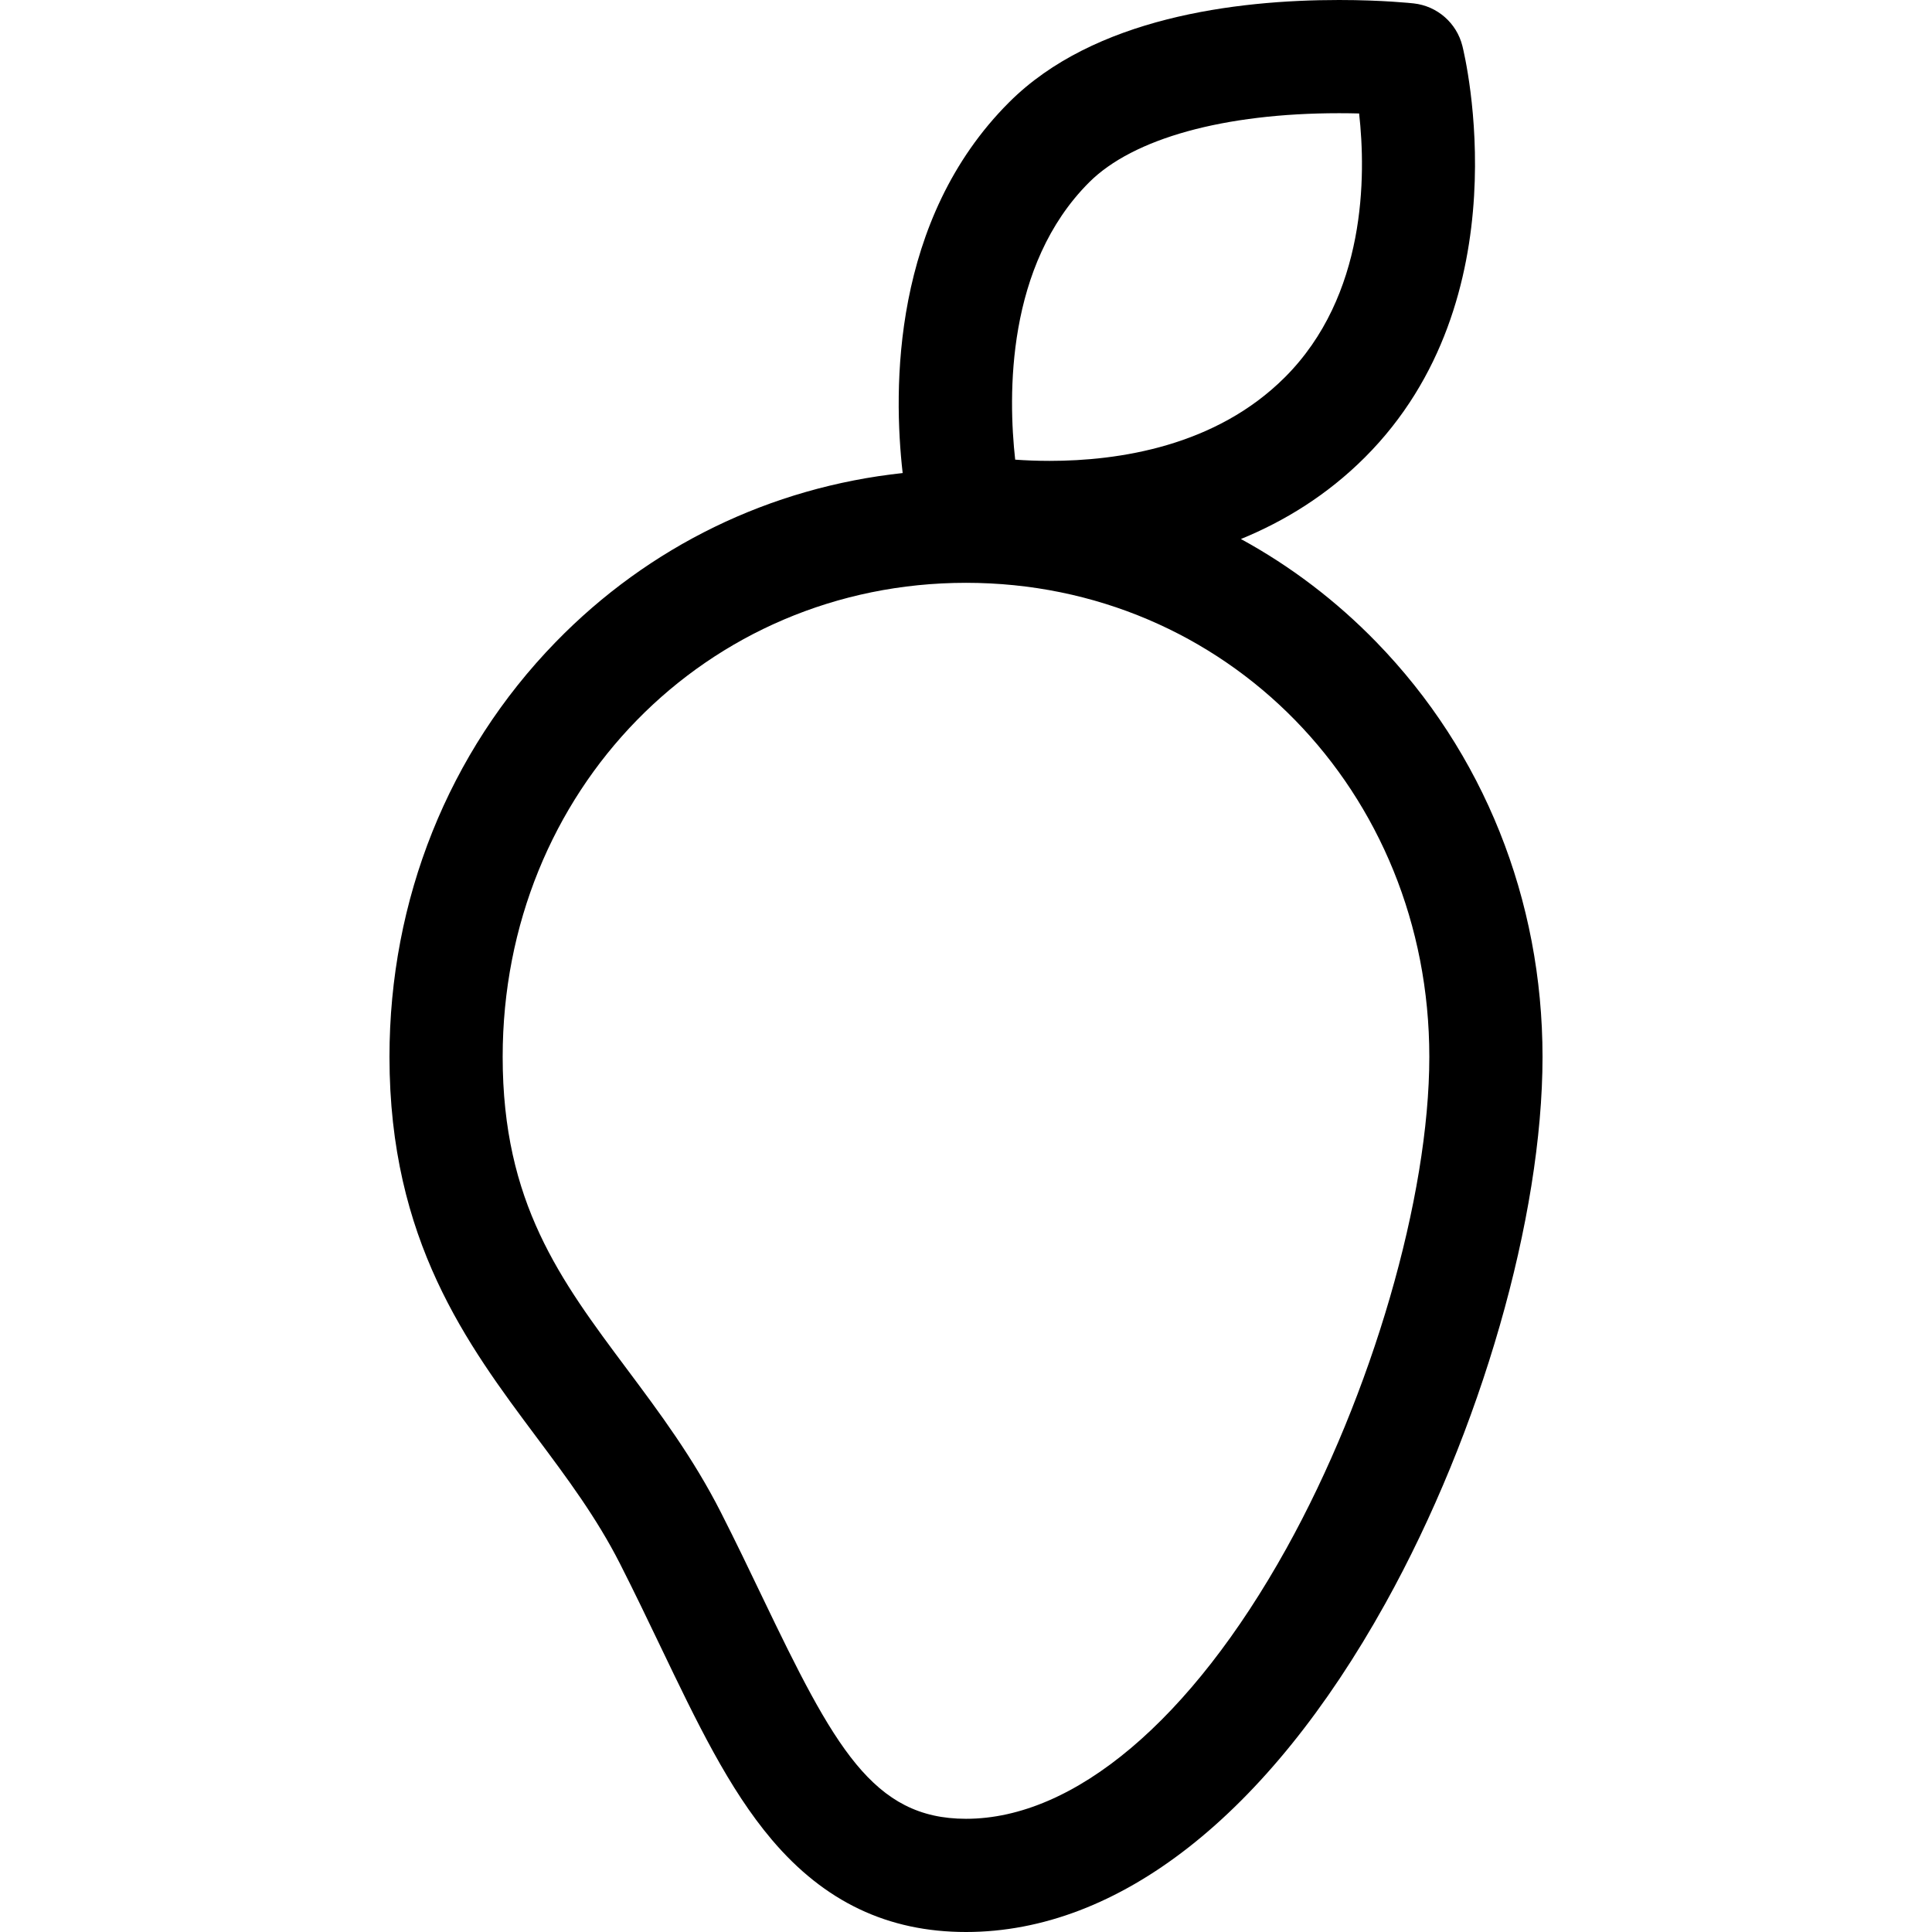
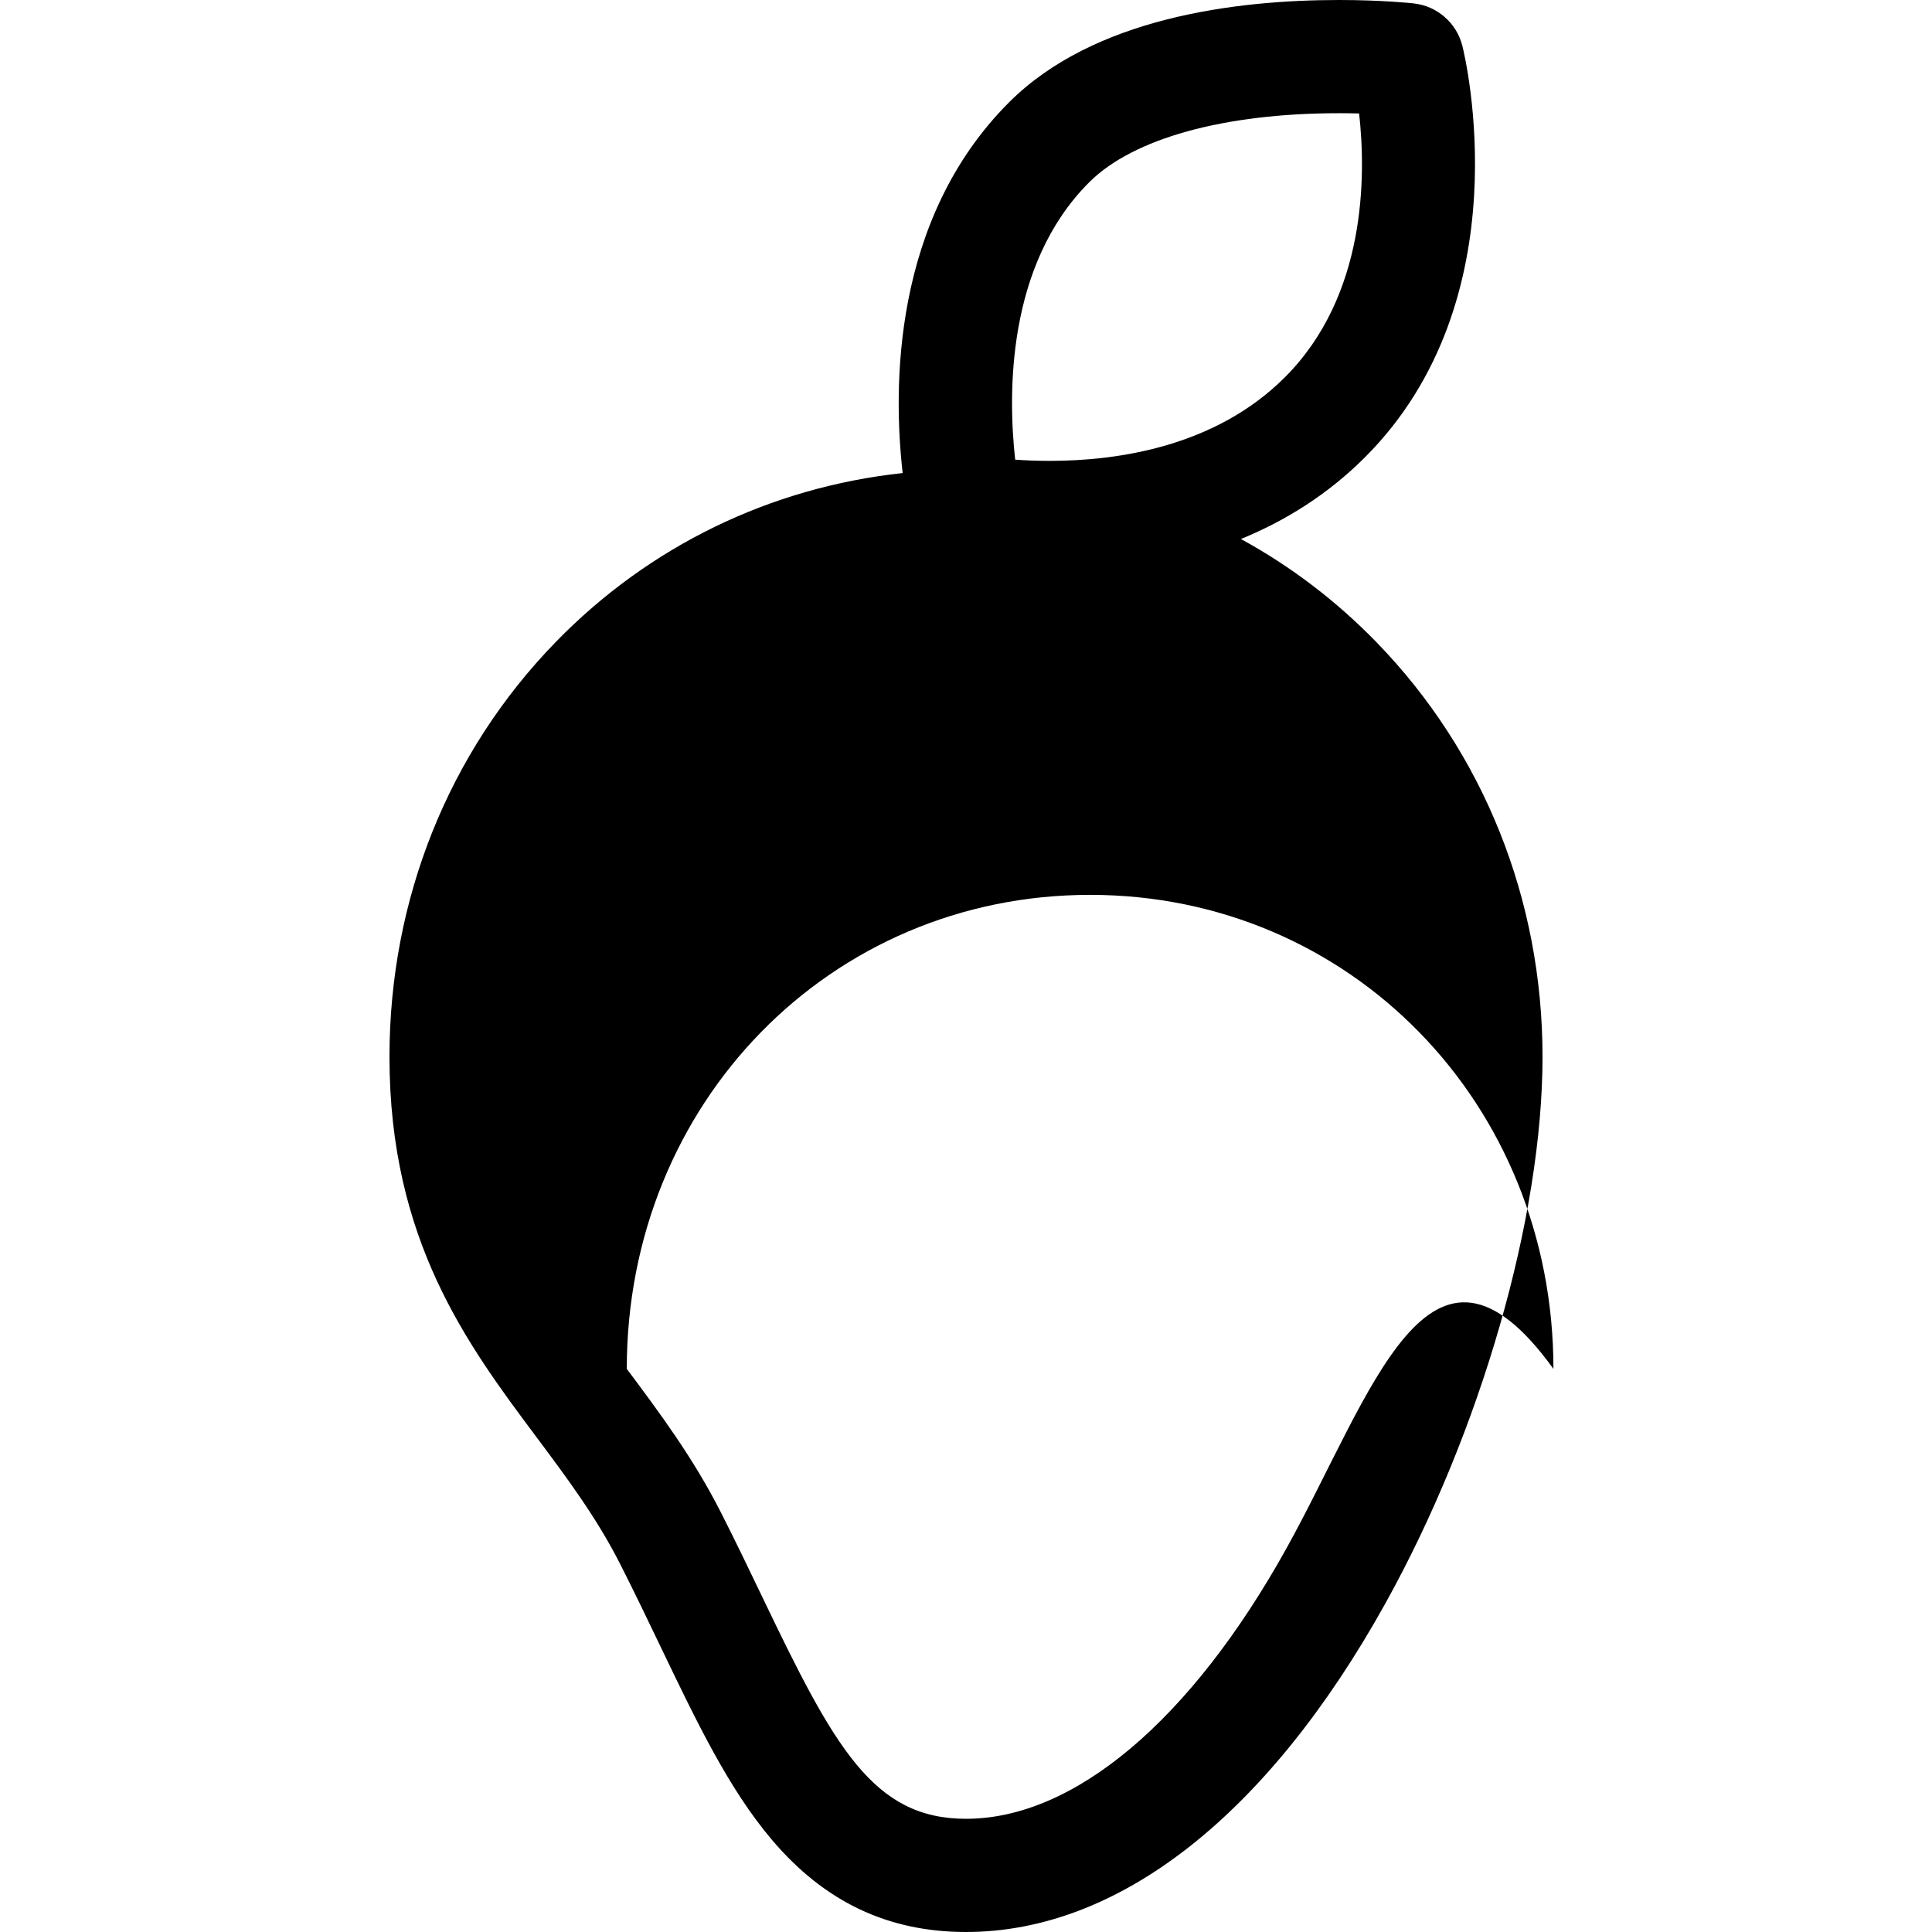
<svg xmlns="http://www.w3.org/2000/svg" version="1.1" id="Capa_1" x="0px" y="0px" viewBox="0 0 512 512" style="enable-background:new 0 0 512 512;" xml:space="preserve">
  <g>
    <g>
-       <path d="M364.77,170.183c-10.706-11.013-22.803-20.176-35.916-27.337c11.496-4.703,22.809-11.603,32.832-21.613    c42.051-41.992,26.542-106.348,25.862-109.066c-1.522-6.081-6.666-10.574-12.896-11.266C374.319,0.864,366.395,0,354.881,0    c-27.513,0-65.014,4.697-87.429,27.077c-31.16,31.115-30.773,76.053-28.236,98.286c-35.033,3.778-67.224,19.353-91.984,44.82    c-28.385,29.195-44.017,68.22-44.017,109.886c0,48.621,20.642,76.26,38.854,100.646c8.24,11.033,16.023,21.455,22.244,33.702    c3.791,7.465,7.281,14.742,10.656,21.78c9.741,20.314,18.153,37.858,29.557,51.326C218.47,503.994,235.311,512,256.006,512    c40.465,0,79.929-30.918,111.121-87.06c25.307-45.548,41.659-102.414,41.659-144.871    C408.785,238.404,393.153,199.379,364.77,170.183z M288.648,48.306C300.301,36.672,324.441,30,354.881,30    c1.891,0,3.666,0.027,5.3,0.07c1.838,16.411,1.976,48.295-19.694,69.935c-18.316,18.292-44.012,22.132-62.343,22.132    c-3.383,0-6.459-0.135-9.108-0.325C267.145,104.843,266.596,70.328,288.648,48.306z M340.902,410.37    C315.611,455.892,284.666,482,256.006,482c-24.708,0-34.954-19.08-53.987-58.774c-3.447-7.19-7.012-14.624-10.959-22.395    c-7.389-14.547-16.319-26.504-24.955-38.067c-17.649-23.631-32.891-44.04-32.891-82.695c0-70.438,53.937-125.615,122.792-125.615    c68.848,0,122.779,55.177,122.779,125.615C378.785,317.223,363.561,369.587,340.902,410.37z" />
+       <path d="M364.77,170.183c-10.706-11.013-22.803-20.176-35.916-27.337c11.496-4.703,22.809-11.603,32.832-21.613    c42.051-41.992,26.542-106.348,25.862-109.066c-1.522-6.081-6.666-10.574-12.896-11.266C374.319,0.864,366.395,0,354.881,0    c-27.513,0-65.014,4.697-87.429,27.077c-31.16,31.115-30.773,76.053-28.236,98.286c-35.033,3.778-67.224,19.353-91.984,44.82    c-28.385,29.195-44.017,68.22-44.017,109.886c0,48.621,20.642,76.26,38.854,100.646c8.24,11.033,16.023,21.455,22.244,33.702    c3.791,7.465,7.281,14.742,10.656,21.78c9.741,20.314,18.153,37.858,29.557,51.326C218.47,503.994,235.311,512,256.006,512    c40.465,0,79.929-30.918,111.121-87.06c25.307-45.548,41.659-102.414,41.659-144.871    C408.785,238.404,393.153,199.379,364.77,170.183z M288.648,48.306C300.301,36.672,324.441,30,354.881,30    c1.891,0,3.666,0.027,5.3,0.07c1.838,16.411,1.976,48.295-19.694,69.935c-18.316,18.292-44.012,22.132-62.343,22.132    c-3.383,0-6.459-0.135-9.108-0.325C267.145,104.843,266.596,70.328,288.648,48.306z M340.902,410.37    C315.611,455.892,284.666,482,256.006,482c-24.708,0-34.954-19.08-53.987-58.774c-3.447-7.19-7.012-14.624-10.959-22.395    c-7.389-14.547-16.319-26.504-24.955-38.067c0-70.438,53.937-125.615,122.792-125.615    c68.848,0,122.779,55.177,122.779,125.615C378.785,317.223,363.561,369.587,340.902,410.37z" />
    </g>
  </g>
  <g>
</g>
  <g>
</g>
  <g>
</g>
  <g>
</g>
  <g>
</g>
  <g>
</g>
  <g>
</g>
  <g>
</g>
  <g>
</g>
  <g>
</g>
  <g>
</g>
  <g>
</g>
  <g>
</g>
  <g>
</g>
  <g>
</g>
</svg>